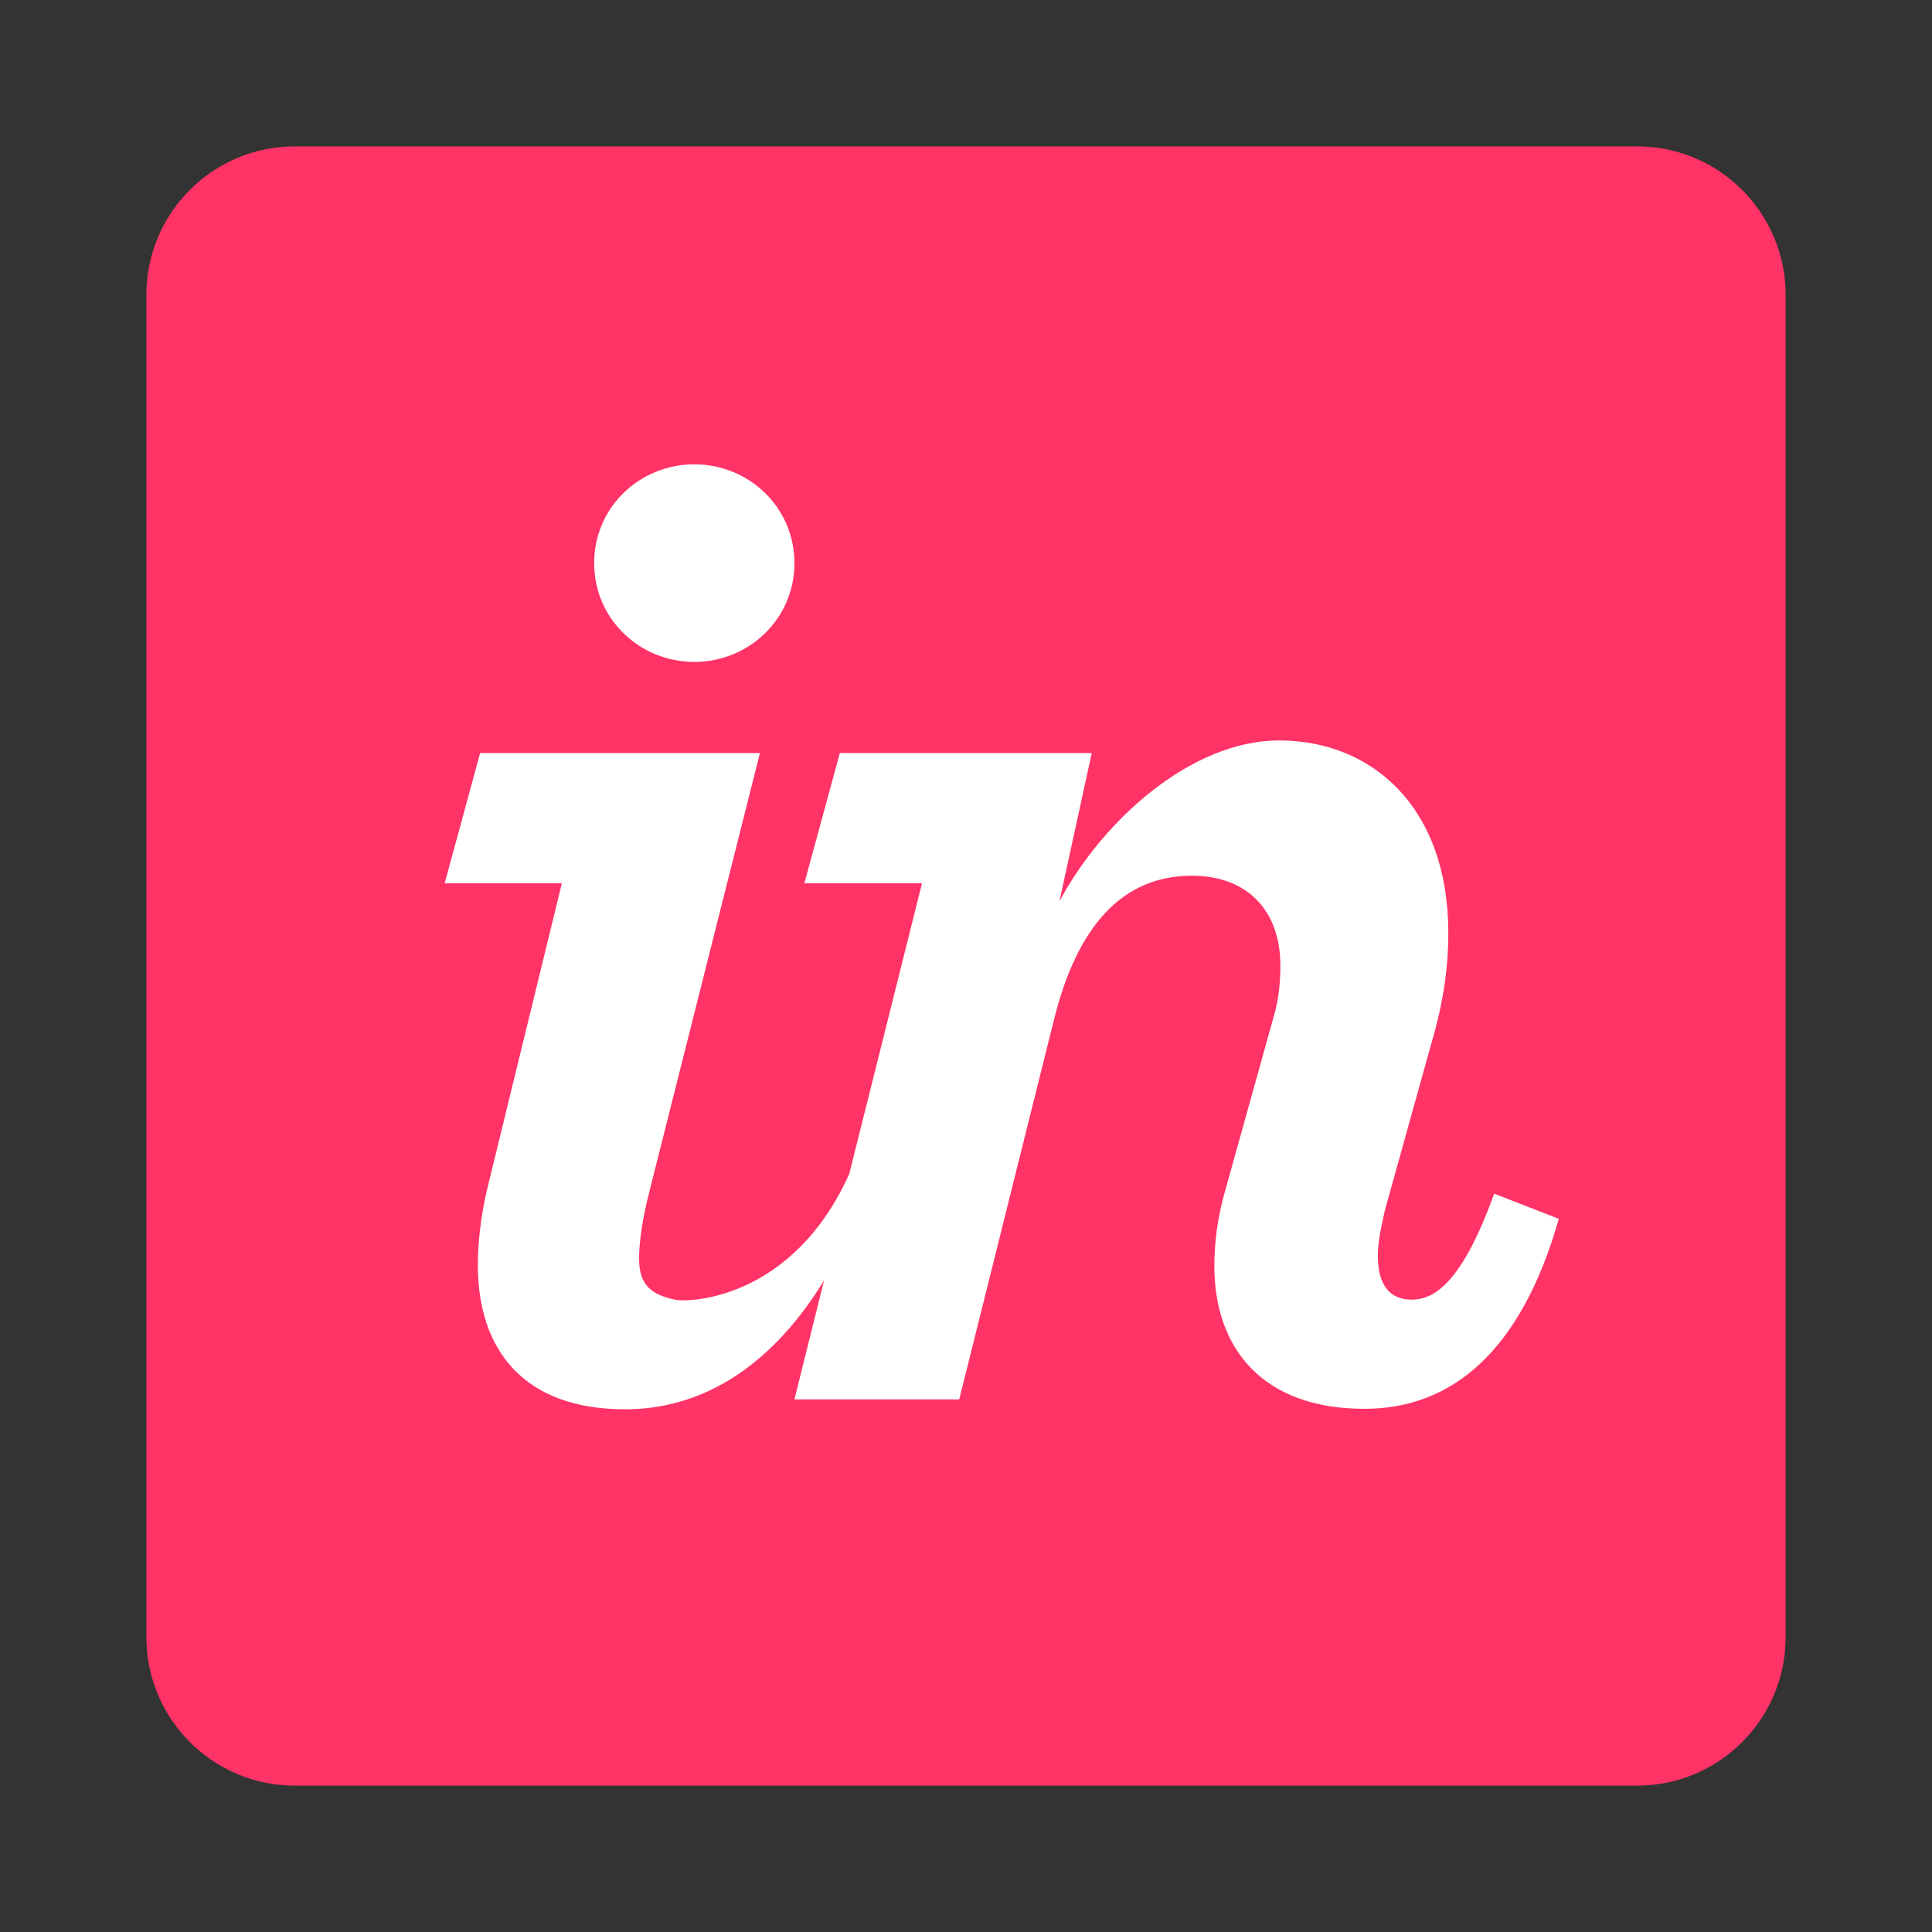
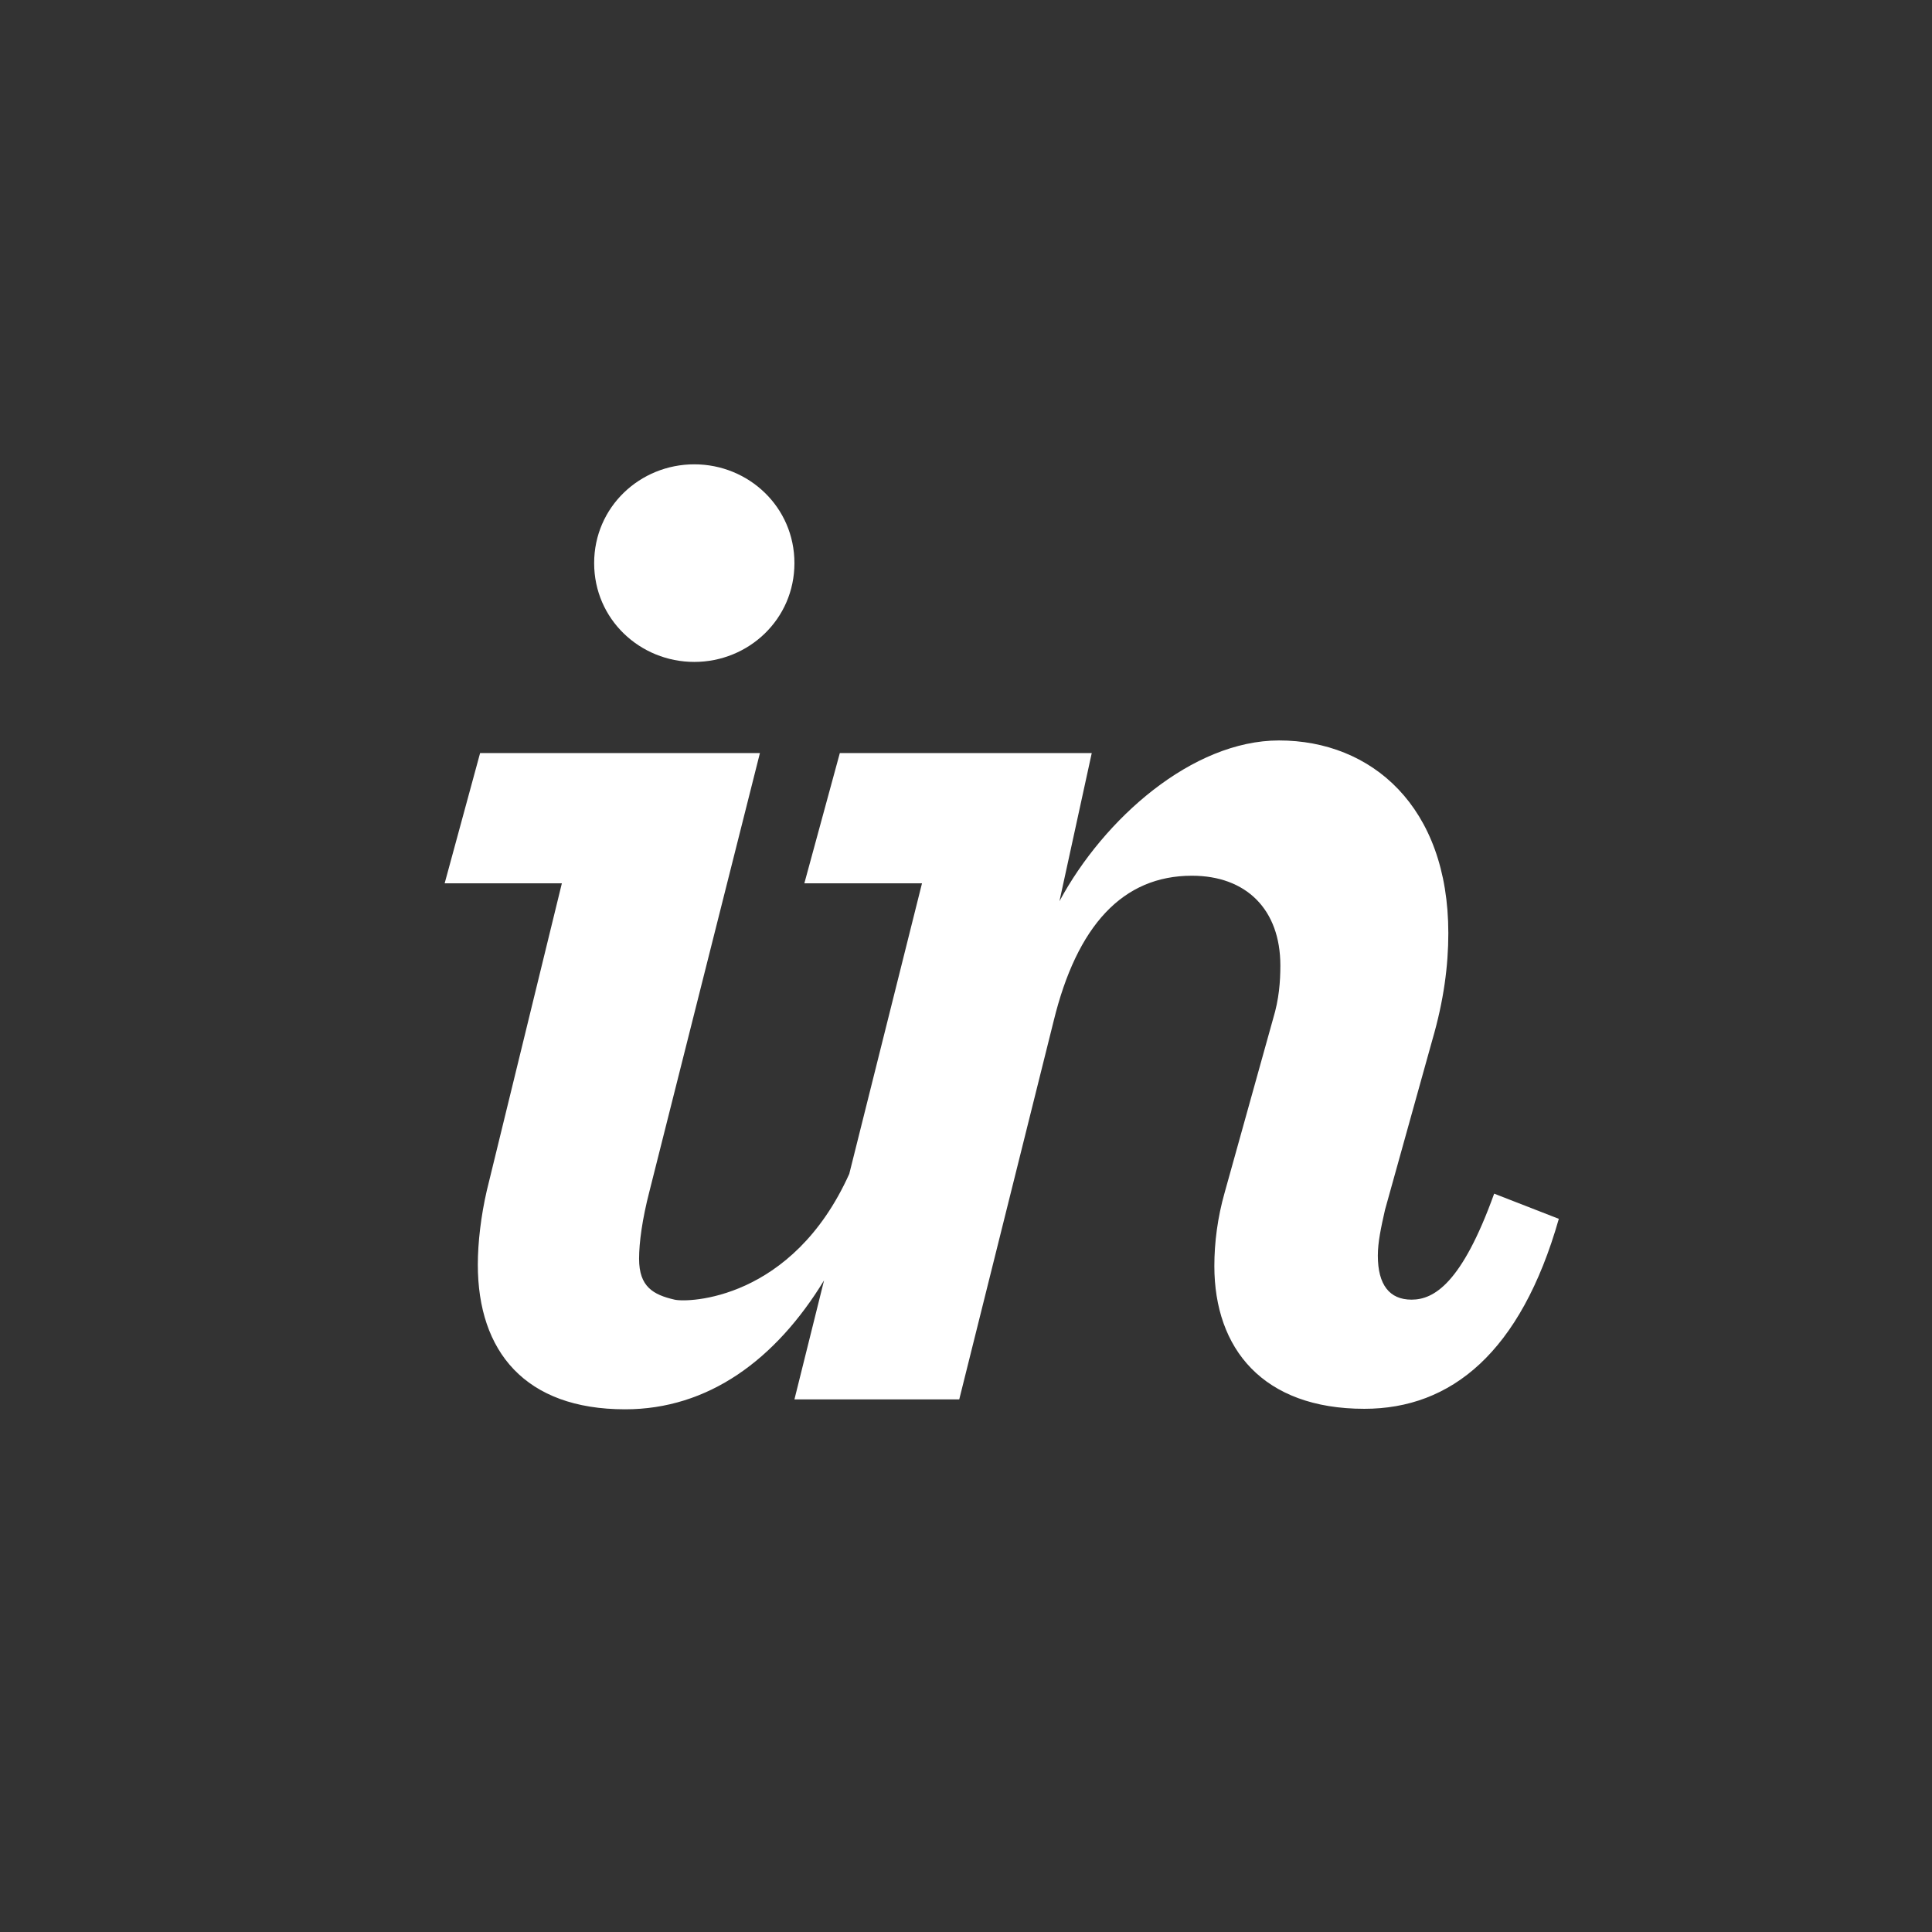
<svg xmlns="http://www.w3.org/2000/svg" width="66" height="66" viewBox="0 0 66 66" fill="none">
  <rect x="0" y="0" width="66" height="66" fill="#333333" stroke="none" />
  <g clip-path="url(#clip0_5949_16933)">
-     <path d="M55.922 5H10.078C7.271 5 5 7.271 5 10.078V55.922C5 58.729 7.271 61 10.078 61H55.922C58.729 61 61 58.729 61 55.922V10.078C61 7.271 58.729 5 55.922 5Z" fill="#FF3366" />
    <path d="M23.718 22.612C25.574 22.612 27.139 21.154 27.139 19.237C27.139 17.32 25.574 15.862 23.718 15.862C21.862 15.862 20.297 17.32 20.297 19.237C20.297 21.154 21.862 22.612 23.718 22.612Z" fill="white" />
    <path d="M16.63 40.671C16.431 41.531 16.323 42.451 16.323 43.203C16.323 46.164 17.934 48.144 21.355 48.144C24.193 48.144 26.494 46.456 28.151 43.74L27.139 47.806H32.769L35.992 34.888C36.789 31.619 38.354 29.916 40.717 29.916C42.573 29.916 43.739 31.067 43.739 32.984C43.739 33.537 43.693 34.135 43.493 34.795L41.838 40.733C41.593 41.592 41.484 42.451 41.484 43.248C41.484 46.071 43.141 48.127 46.608 48.127C49.569 48.127 51.948 46.21 53.252 41.637L51.043 40.777C49.938 43.845 48.986 44.398 48.22 44.398C47.468 44.398 47.069 43.891 47.069 42.894C47.069 42.433 47.176 41.942 47.314 41.329L48.925 35.545C49.324 34.18 49.477 32.982 49.477 31.878C49.477 27.551 46.853 25.295 43.694 25.295C40.733 25.295 37.71 27.965 36.192 30.788L37.296 25.725H28.69L27.478 30.175H31.497L29.012 40.102C27.064 44.428 23.489 44.505 23.044 44.398C22.308 44.229 21.832 43.953 21.832 43.002C21.832 42.45 21.939 41.652 22.185 40.701L25.96 25.726H16.401L15.19 30.176H19.194L16.63 40.671Z" fill="white" />
  </g>
  <defs>
    <clipPath id="clip0_5949_16933">
      <rect width="56" height="56" fill="white" transform="translate(5 5)" />
    </clipPath>
  </defs>
</svg>